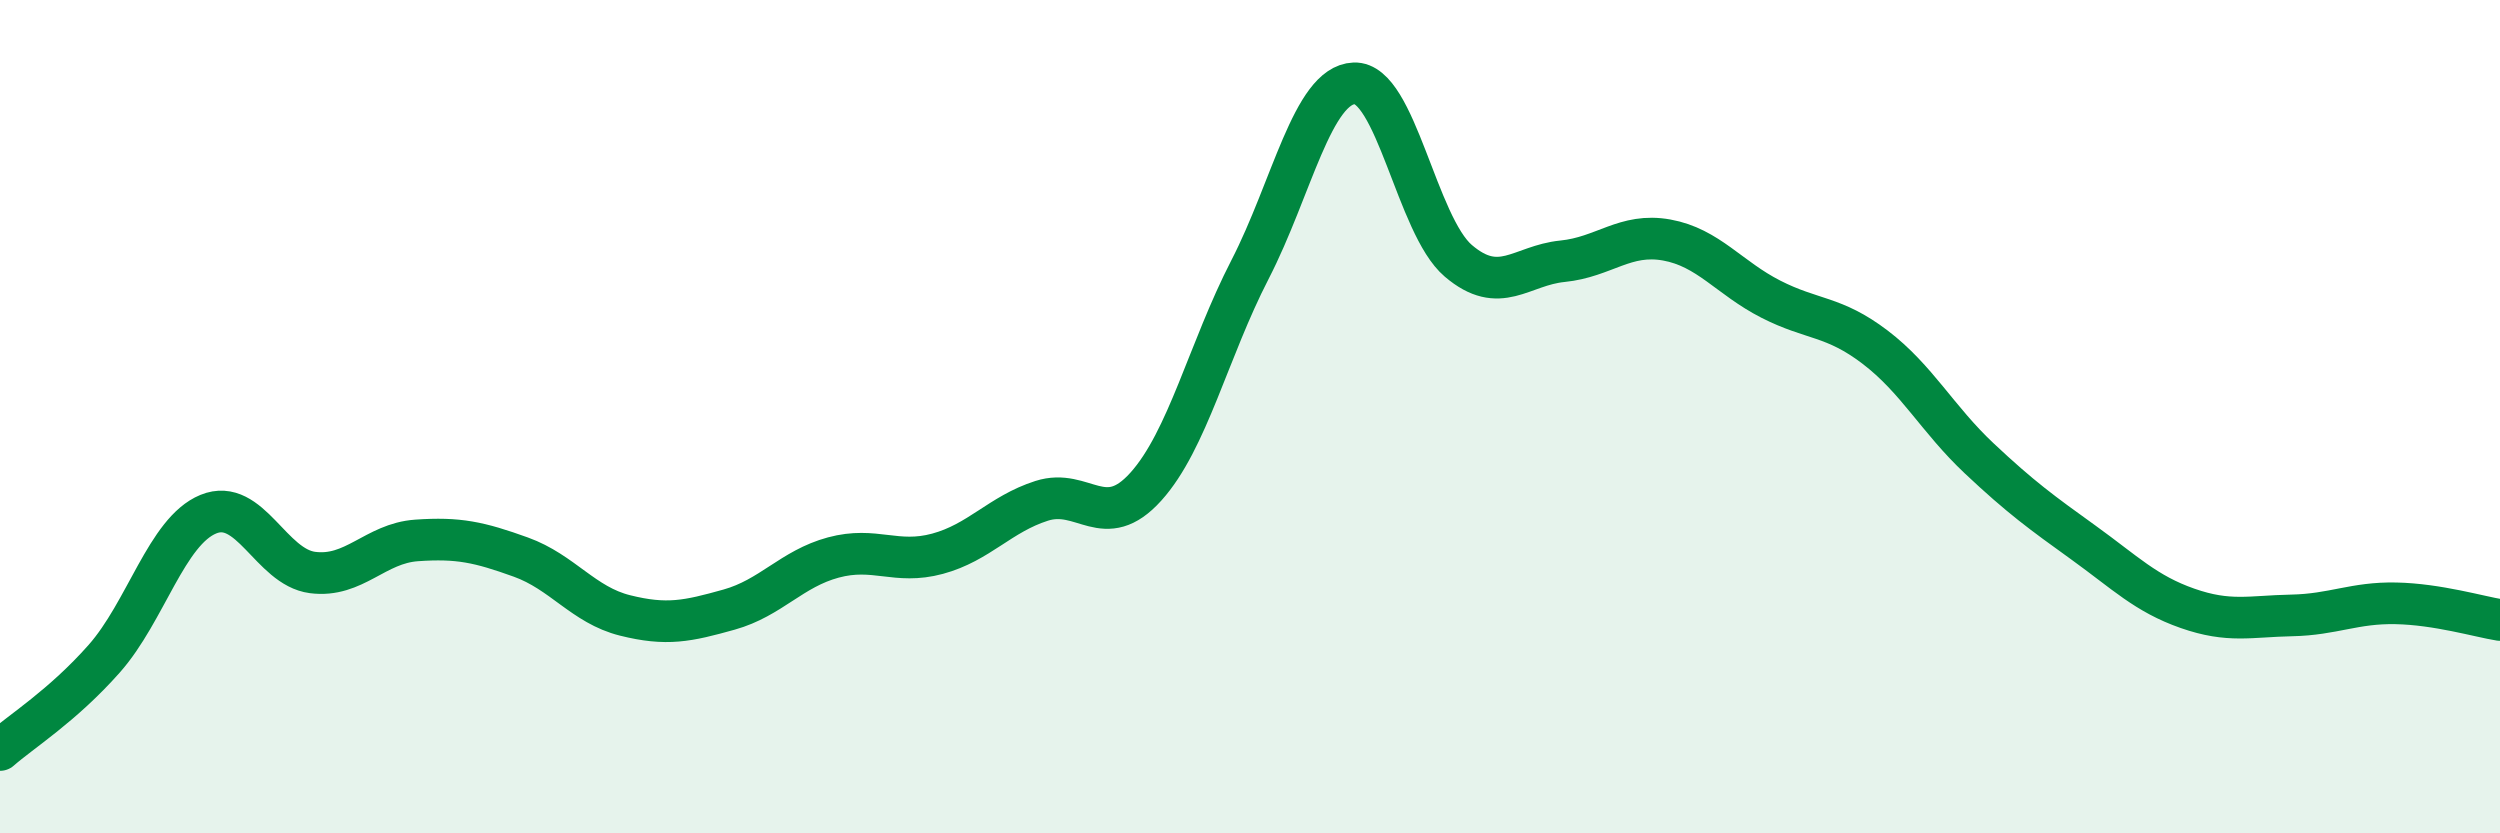
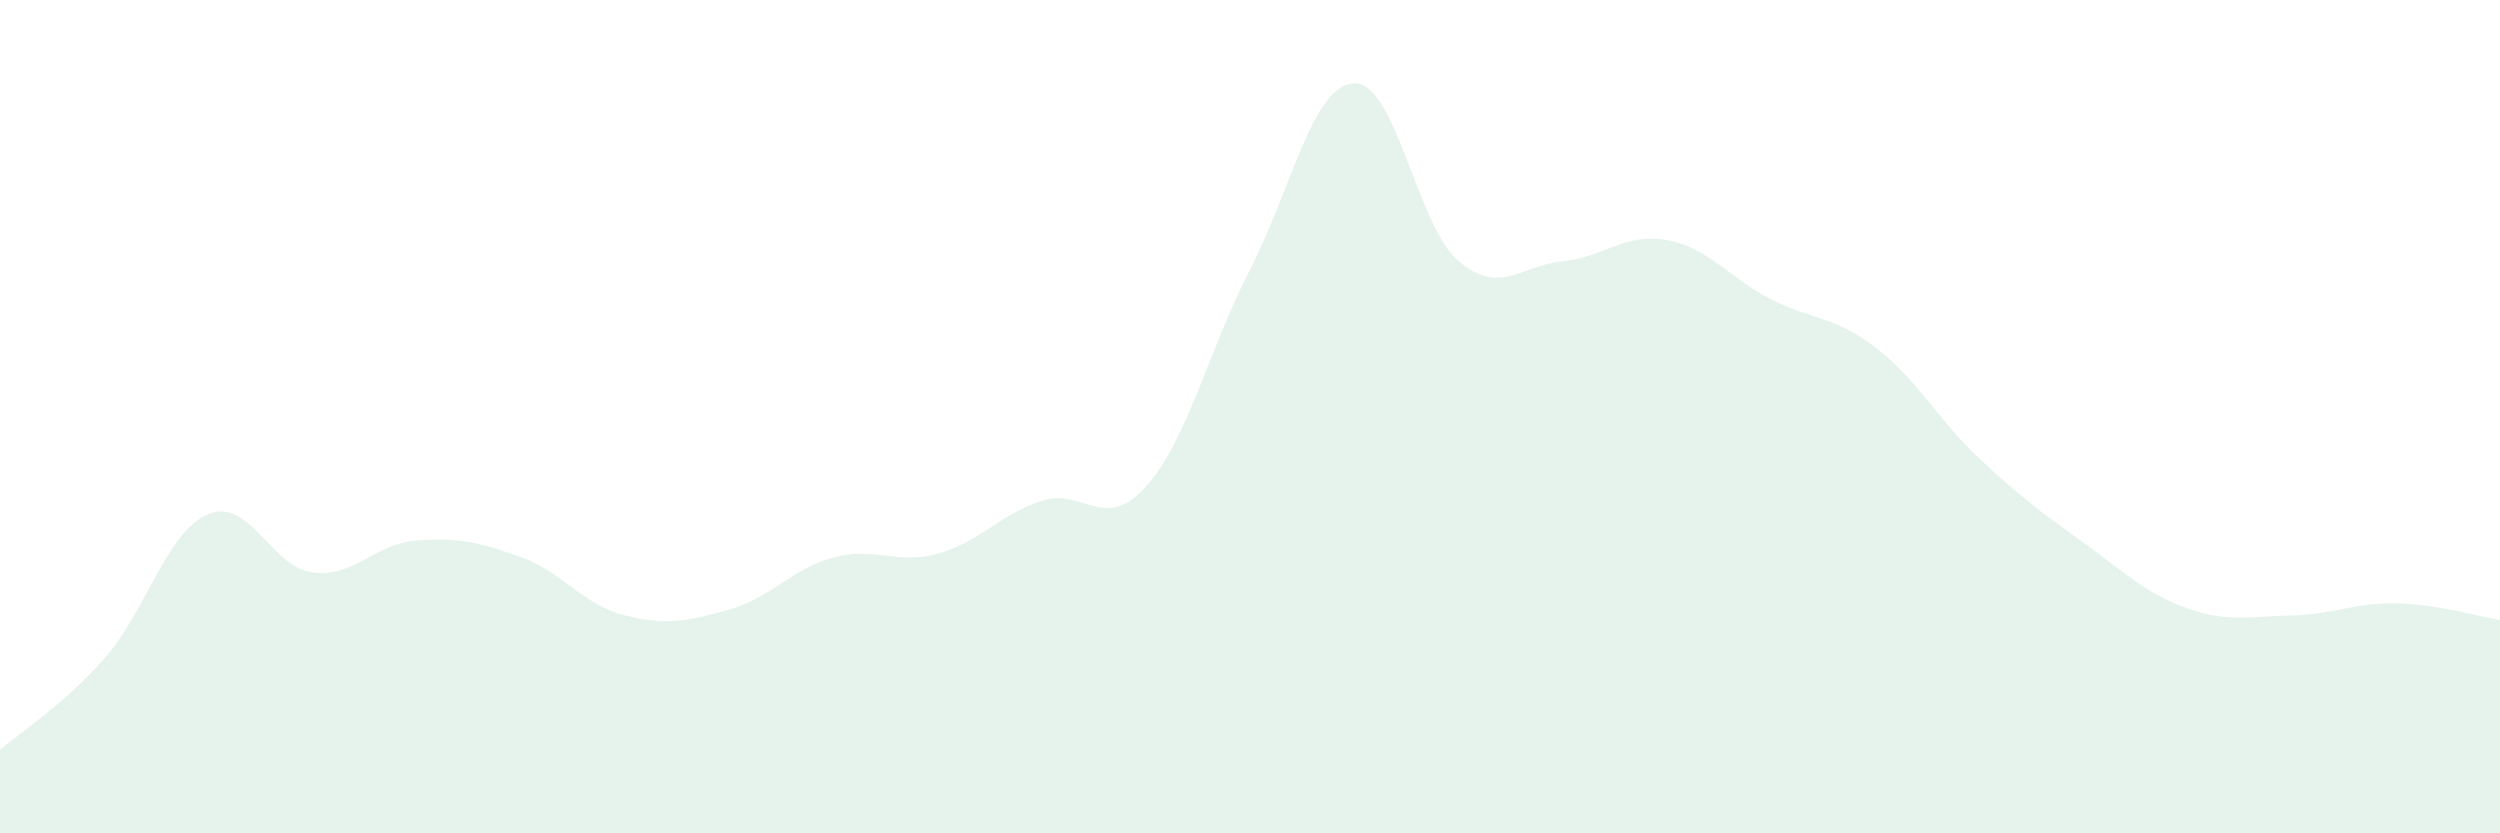
<svg xmlns="http://www.w3.org/2000/svg" width="60" height="20" viewBox="0 0 60 20">
  <path d="M 0,18 C 0.5,17.56 1.5,16.94 2.5,15.81 C 3.5,14.68 4,12.75 5,12.34 C 6,11.93 6.5,13.61 7.5,13.74 C 8.5,13.87 9,13.04 10,12.97 C 11,12.9 11.5,13.01 12.5,13.37 C 13.5,13.73 14,14.52 15,14.77 C 16,15.02 16.5,14.91 17.5,14.63 C 18.5,14.35 19,13.65 20,13.38 C 21,13.11 21.5,13.56 22.5,13.29 C 23.5,13.02 24,12.34 25,12.02 C 26,11.7 26.5,12.79 27.5,11.68 C 28.5,10.57 29,8.41 30,6.47 C 31,4.53 31.5,2.04 32.5,2 C 33.5,1.96 34,5.41 35,6.26 C 36,7.11 36.5,6.37 37.5,6.27 C 38.5,6.17 39,5.58 40,5.76 C 41,5.94 41.5,6.67 42.5,7.18 C 43.5,7.69 44,7.57 45,8.33 C 46,9.09 46.5,10.06 47.5,11 C 48.5,11.94 49,12.3 50,13.02 C 51,13.74 51.5,14.25 52.5,14.6 C 53.5,14.95 54,14.79 55,14.77 C 56,14.75 56.5,14.46 57.5,14.48 C 58.5,14.5 59.5,14.8 60,14.88L60 20L0 20Z" fill="#008740" opacity="0.1" stroke-linecap="round" stroke-linejoin="round" />
-   <path d="M 0,18 C 0.5,17.56 1.5,16.94 2.5,15.81 C 3.5,14.68 4,12.75 5,12.34 C 6,11.93 6.5,13.61 7.5,13.74 C 8.5,13.87 9,13.04 10,12.97 C 11,12.9 11.5,13.01 12.5,13.37 C 13.5,13.73 14,14.52 15,14.77 C 16,15.02 16.5,14.91 17.5,14.63 C 18.5,14.35 19,13.65 20,13.38 C 21,13.11 21.5,13.56 22.5,13.29 C 23.5,13.02 24,12.34 25,12.02 C 26,11.7 26.5,12.79 27.5,11.68 C 28.5,10.57 29,8.41 30,6.47 C 31,4.53 31.5,2.04 32.5,2 C 33.5,1.96 34,5.41 35,6.26 C 36,7.11 36.5,6.37 37.5,6.27 C 38.5,6.17 39,5.58 40,5.76 C 41,5.94 41.5,6.67 42.5,7.18 C 43.5,7.69 44,7.57 45,8.33 C 46,9.09 46.5,10.06 47.5,11 C 48.5,11.94 49,12.3 50,13.02 C 51,13.74 51.5,14.25 52.5,14.6 C 53.5,14.95 54,14.79 55,14.77 C 56,14.75 56.5,14.46 57.5,14.48 C 58.5,14.5 59.5,14.8 60,14.88" stroke="#008740" stroke-width="1" fill="none" stroke-linecap="round" stroke-linejoin="round" />
</svg>